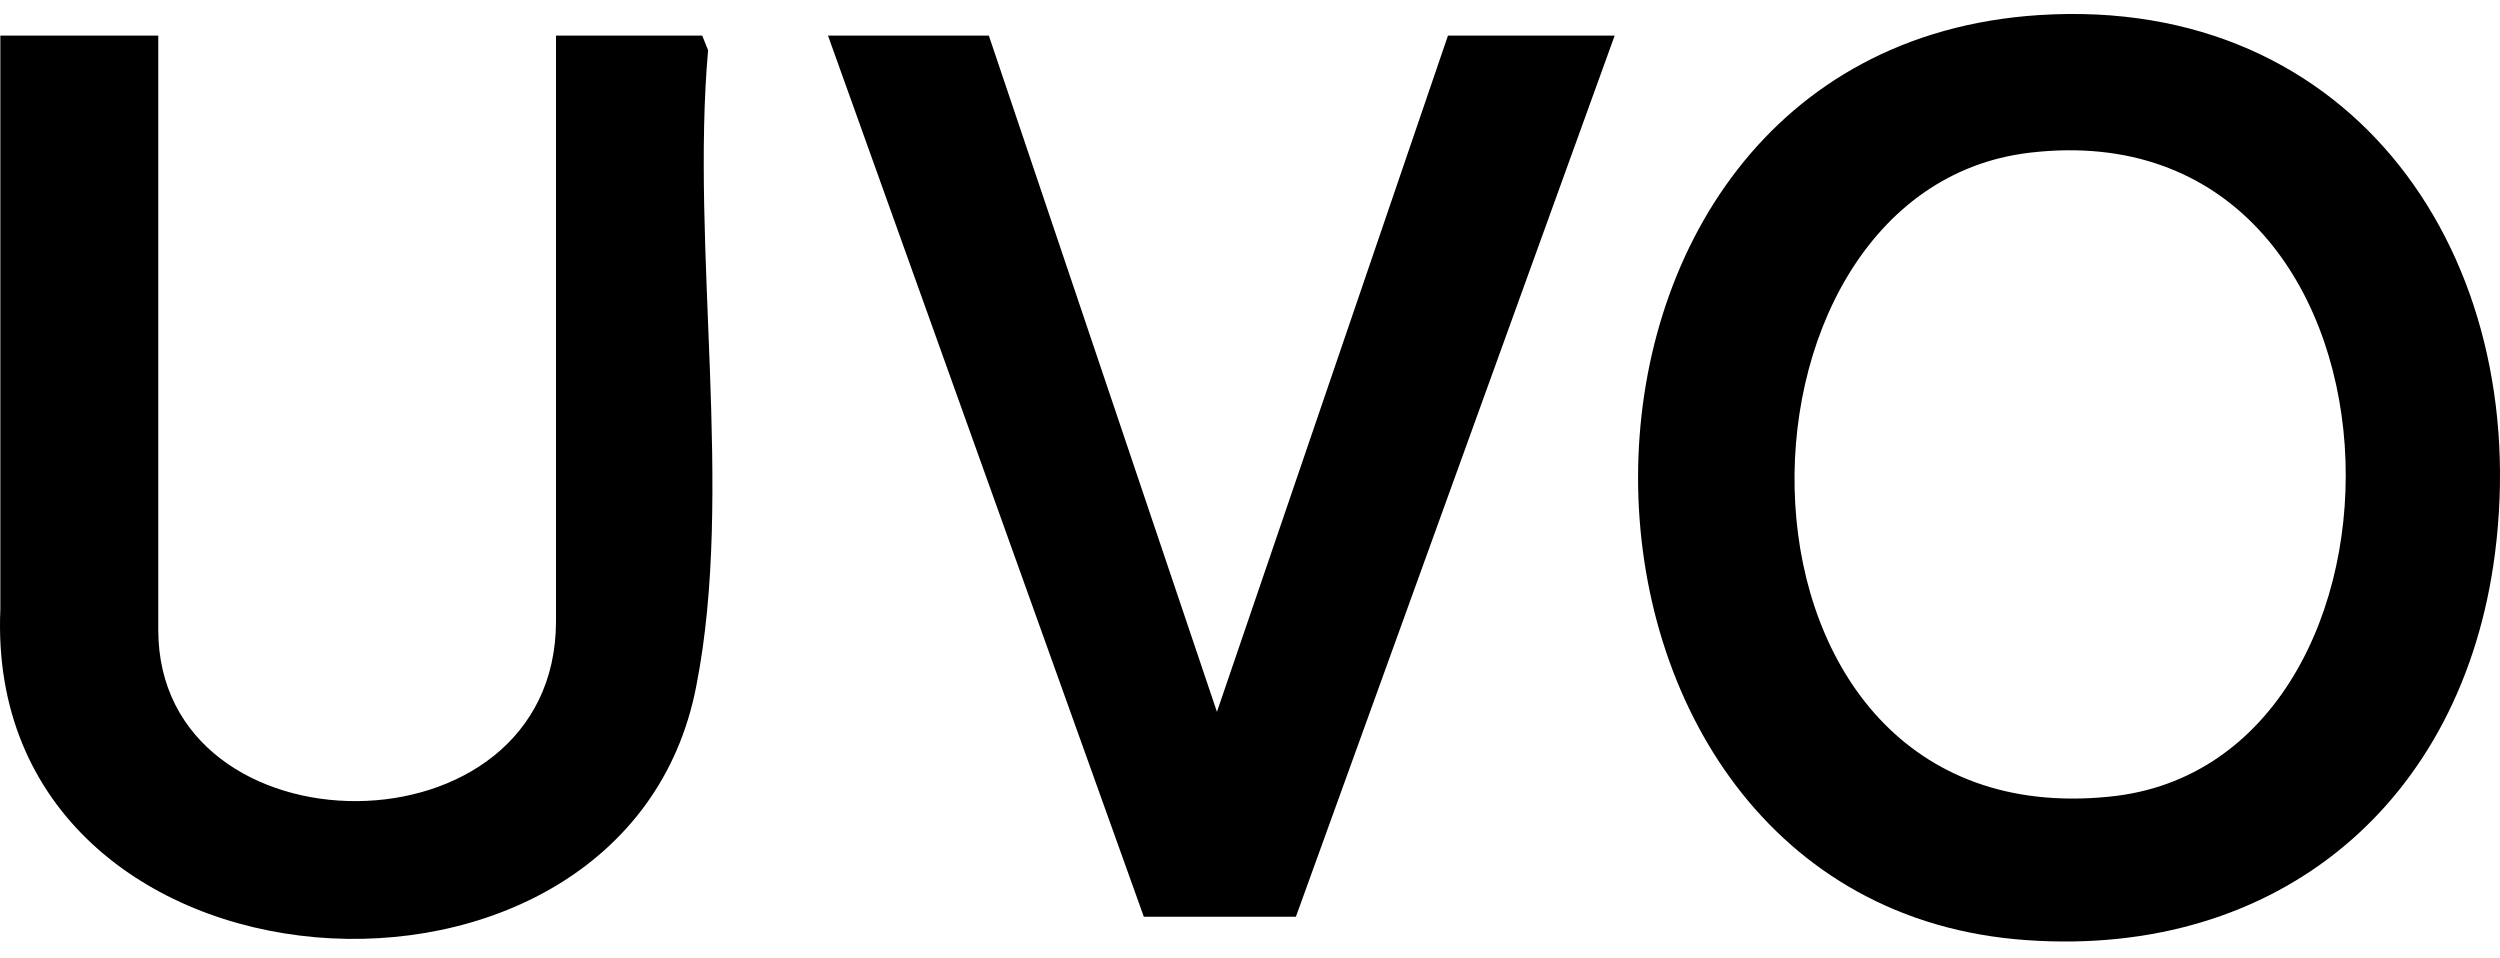
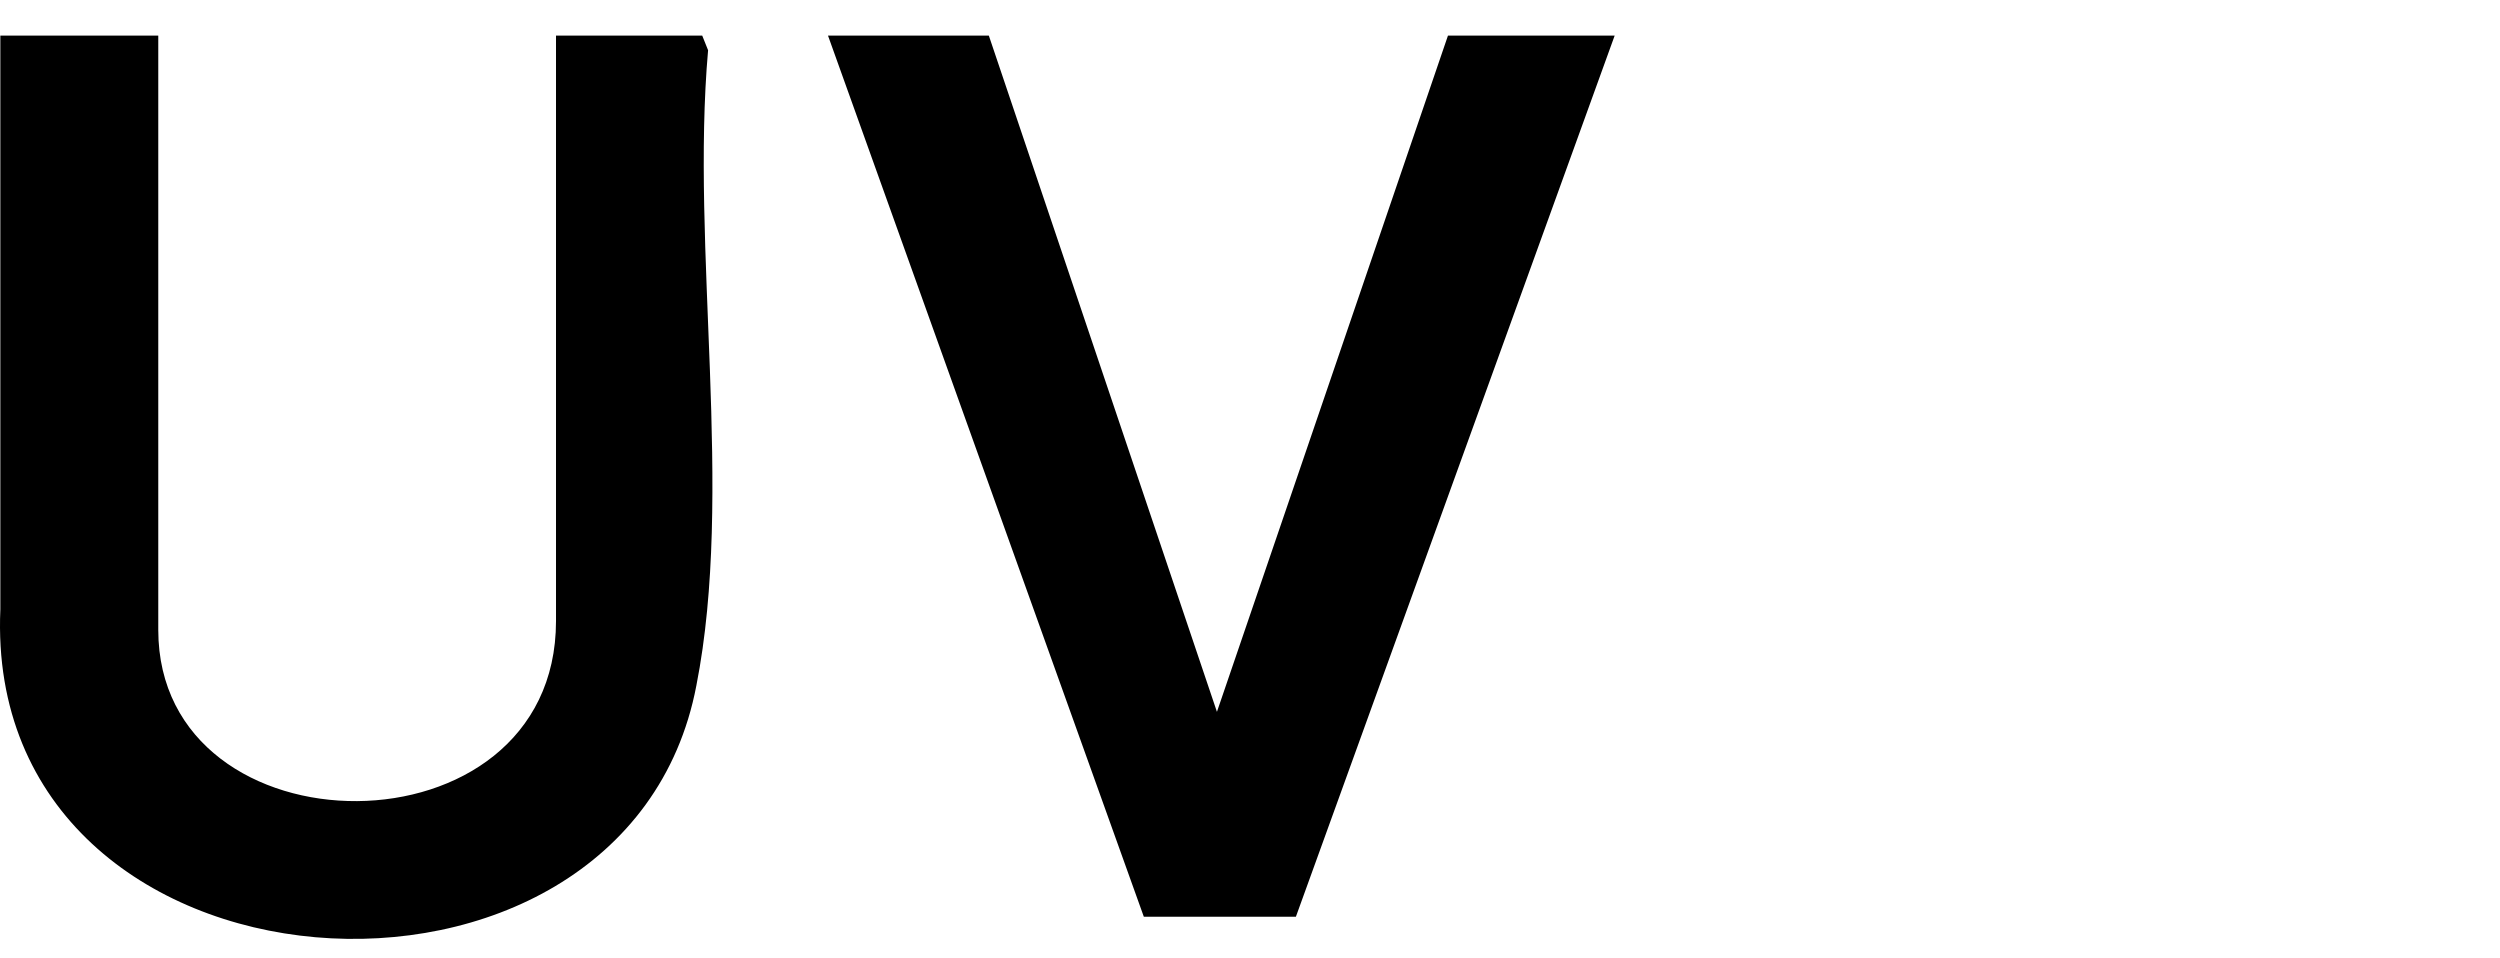
<svg xmlns="http://www.w3.org/2000/svg" width="107" height="41" viewBox="0 0 107 41" fill="none">
  <path d="M6.774 1.523V26.958C6.774 36.731 23.797 36.856 23.797 26.582V1.523H30.055L30.306 2.15C29.555 10.67 31.432 21.069 29.805 29.339C26.801 45.126 -0.736 43.372 0.015 26.081V1.523H6.649H6.774Z" fill="black" />
  <path d="M42.322 1.523L52.085 30.466L61.973 1.523H69.108L55.464 39.237H48.956L35.438 1.523H42.322Z" fill="black" />
-   <path d="M87.257 0.646C64.227 2.149 64.727 38.735 86.757 40.239C97.521 40.99 105.407 34.35 106.784 23.7C108.411 11.045 100.776 -0.231 87.257 0.646ZM90.261 34.099C72.863 35.853 72.988 8.163 86.882 6.534C104.03 4.53 104.531 32.721 90.261 34.099Z" fill="black" />
</svg>